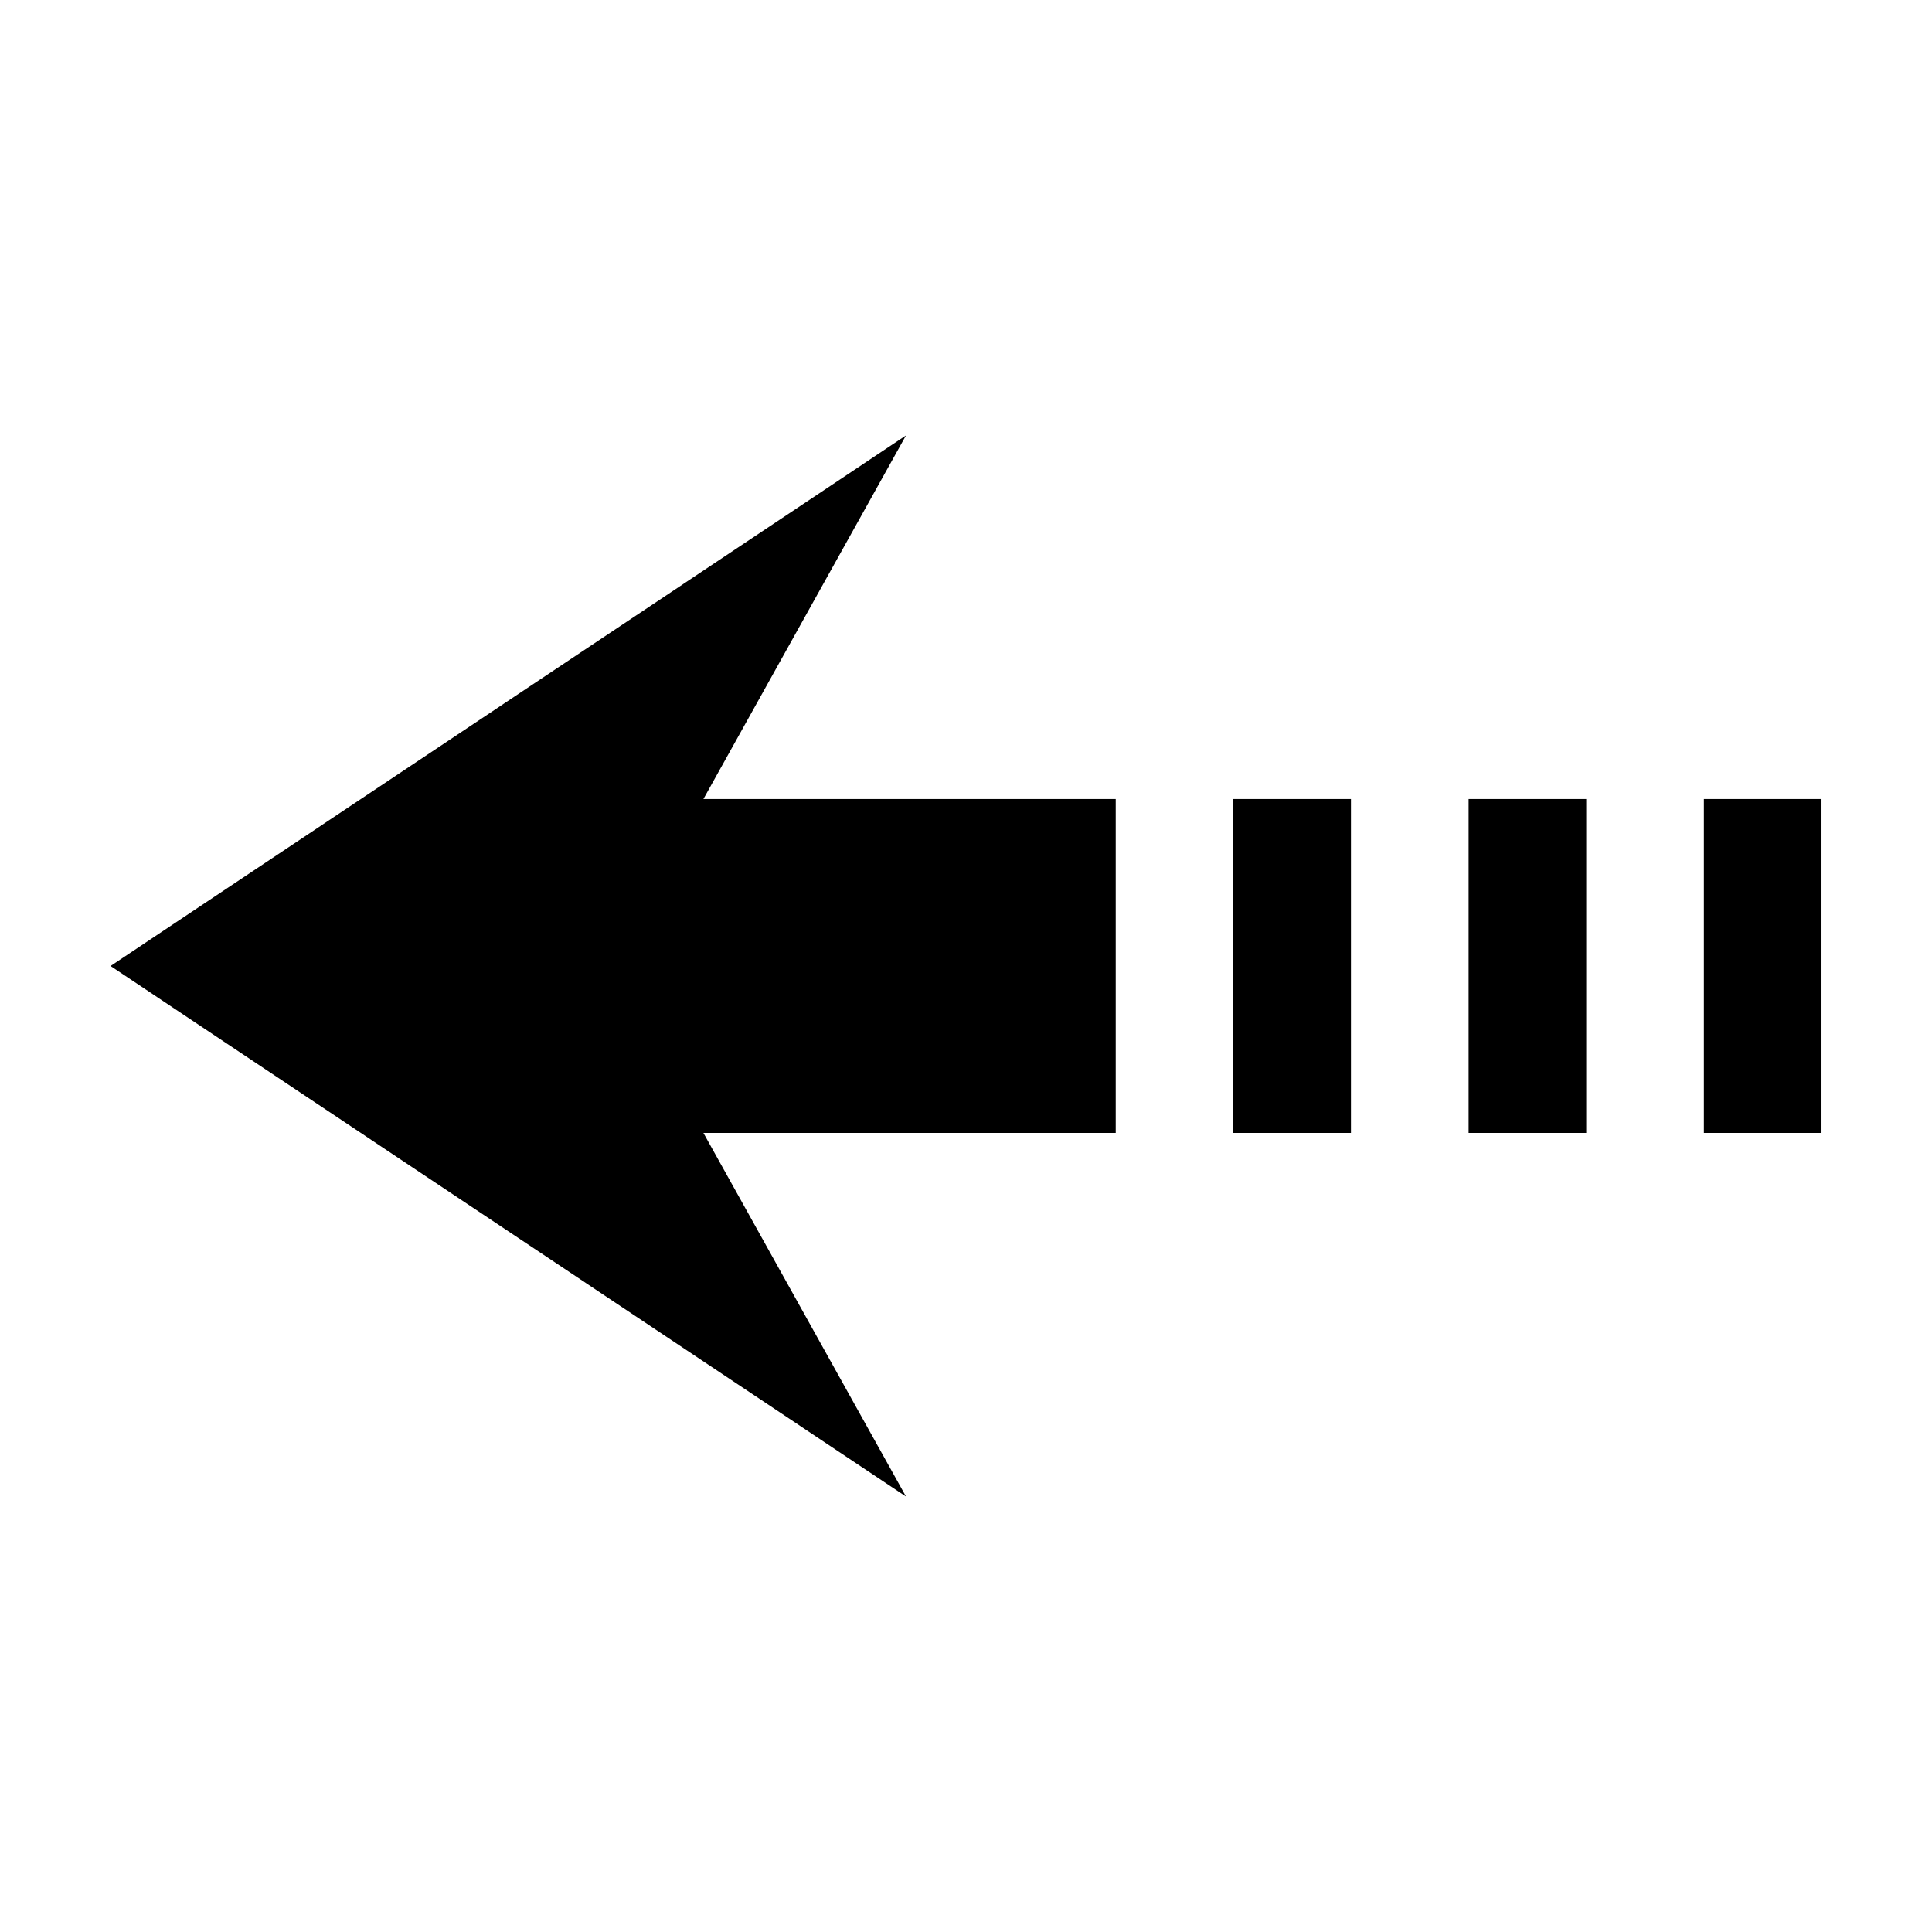
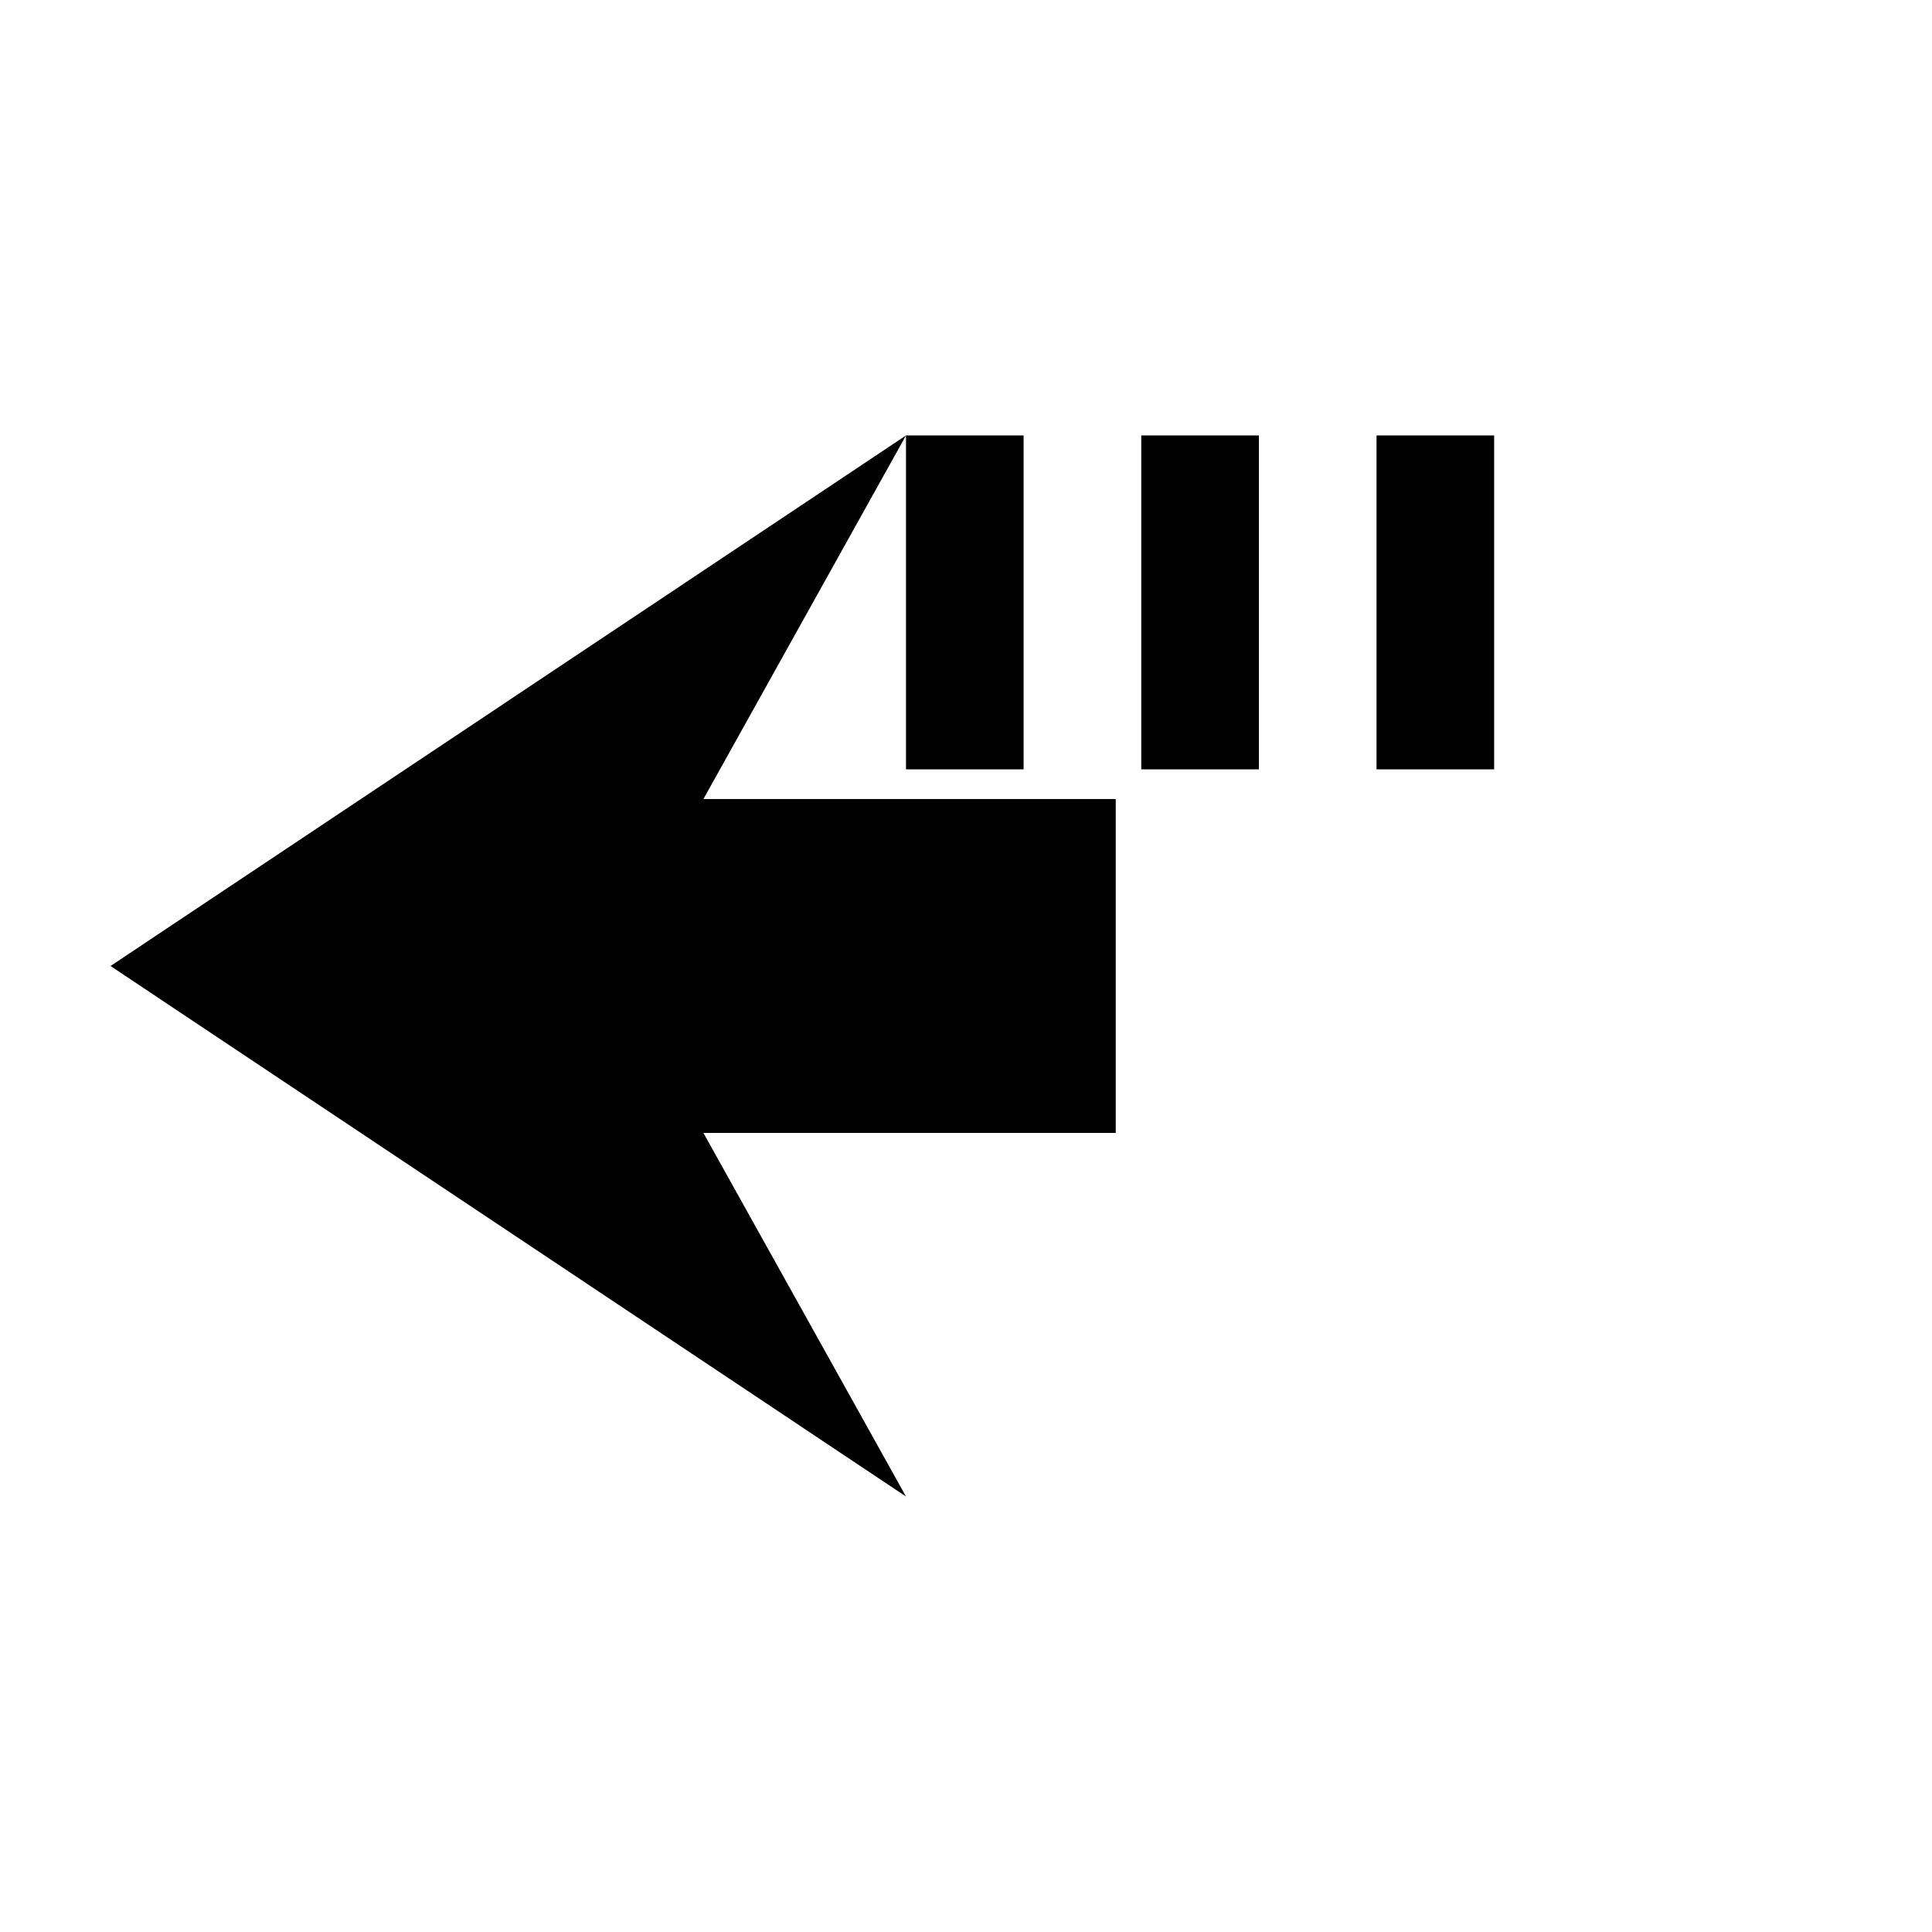
<svg xmlns="http://www.w3.org/2000/svg" fill="#000000" width="800px" height="800px" version="1.1" viewBox="144 144 512 512">
-   <path d="m384.1 259.4-210.81 140.6 210.81 140.59-53.688-96.355h109.27v-88.48h-109.27zm86.75 96.355v88.48h31.172v-88.48zm62.348 0v88.48h31.172v-88.48zm62.348 0v88.48h31.172v-88.48z" fill-rule="evenodd" />
+   <path d="m384.1 259.4-210.81 140.6 210.81 140.59-53.688-96.355h109.27v-88.48h-109.27zv88.48h31.172v-88.48zm62.348 0v88.48h31.172v-88.48zm62.348 0v88.48h31.172v-88.48z" fill-rule="evenodd" />
</svg>